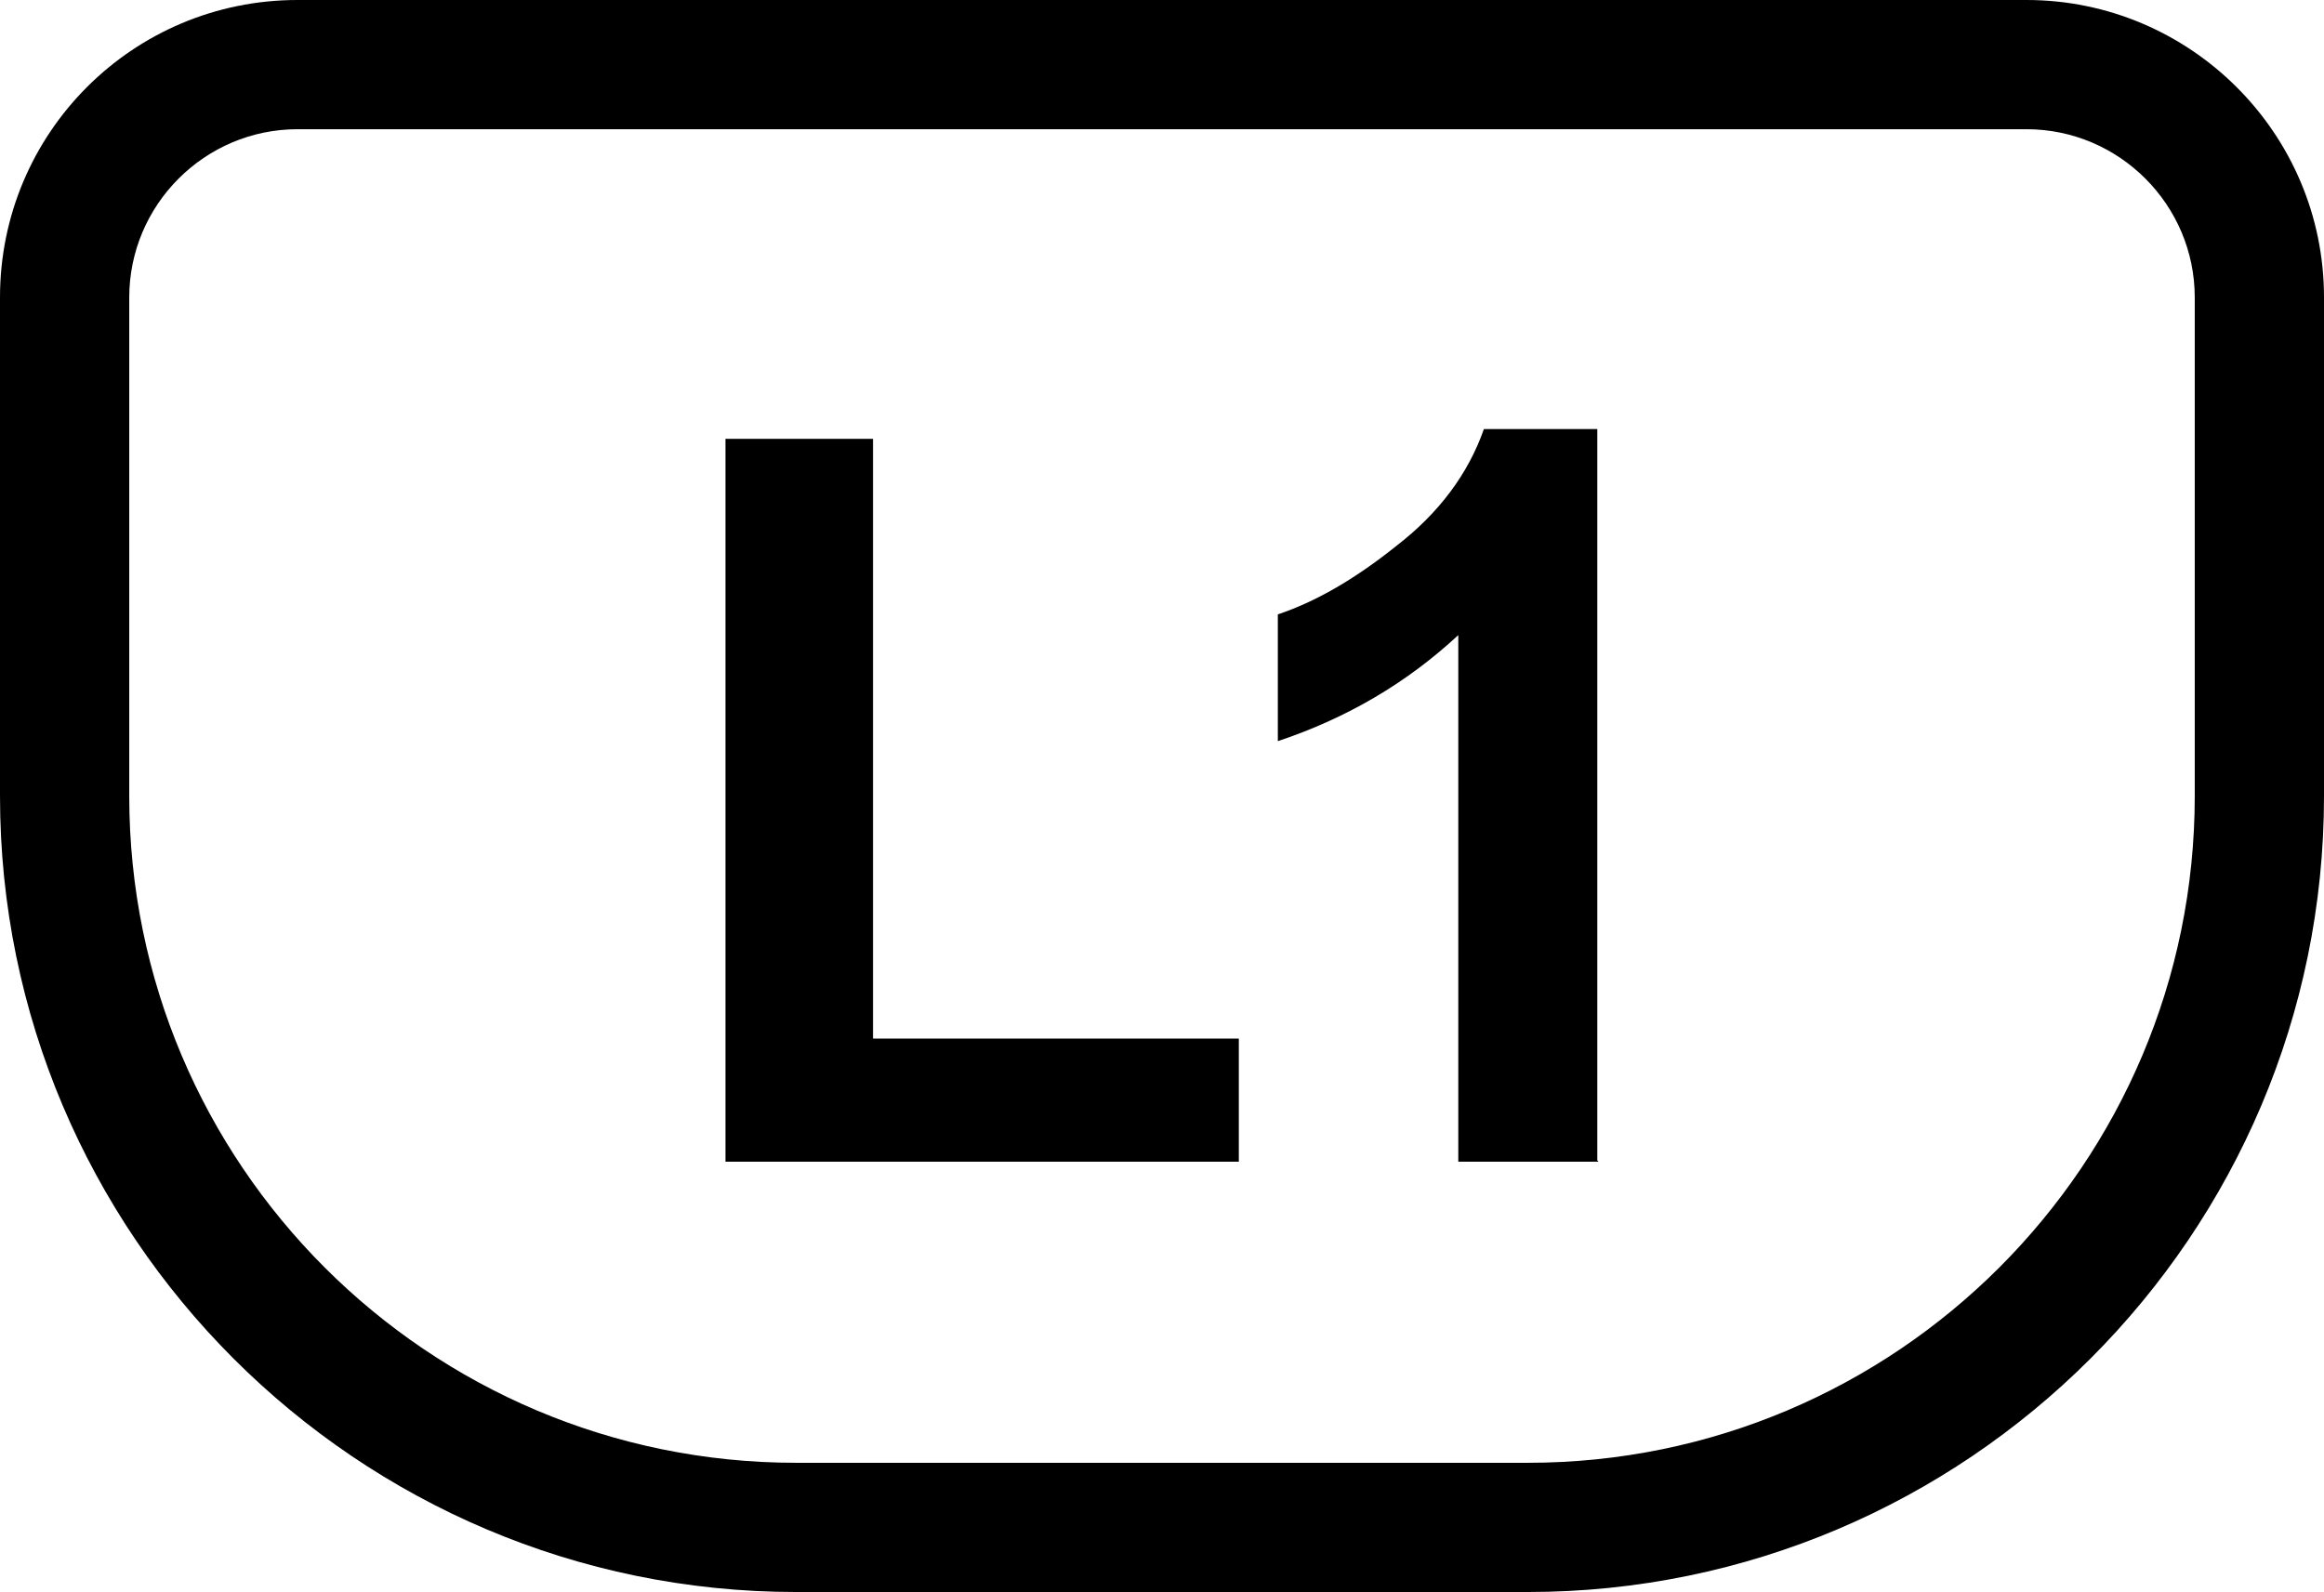
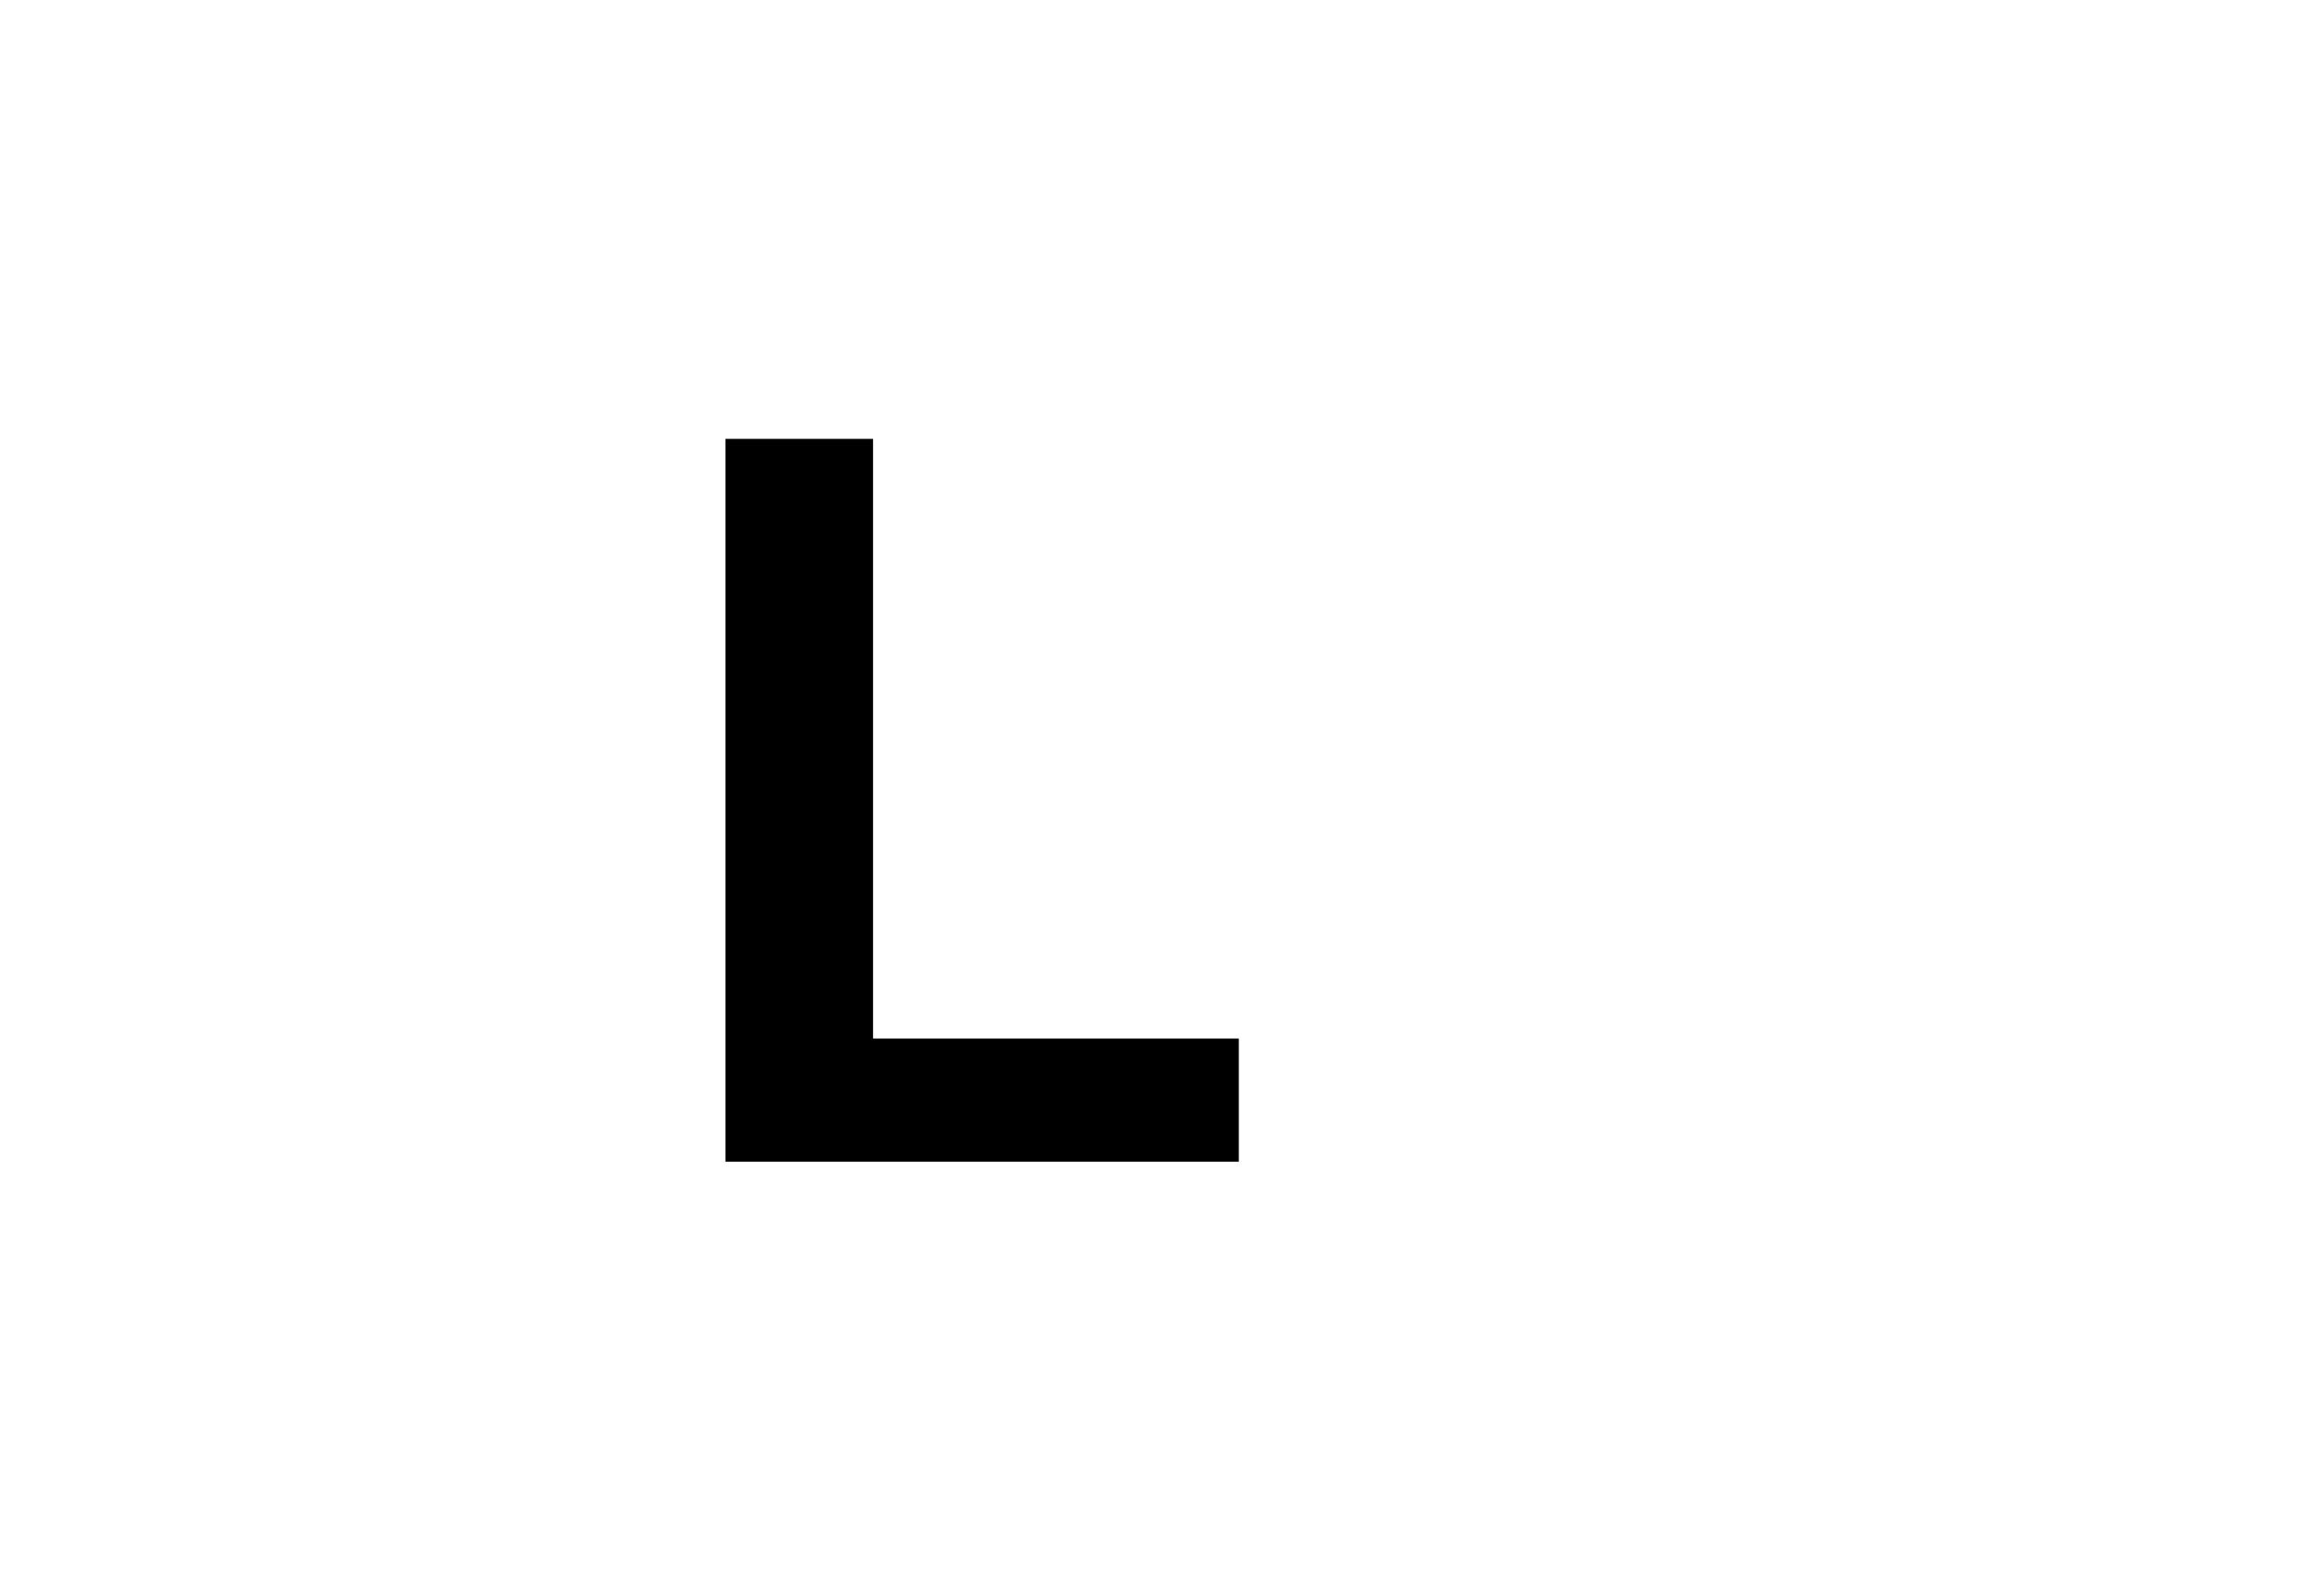
<svg xmlns="http://www.w3.org/2000/svg" id="Calque_2" data-name="Calque 2" viewBox="0 0 19.06 13.06">
  <g id="Calque_1-2" data-name="Calque 1">
    <g>
-       <path d="M12.53,13.06h-6c-3.6,0-6.53-2.93-6.53-6.53V2.44C0,1.09,1.09,0,2.44,0h14.18c1.34,0,2.44,1.09,2.44,2.44v4.09c0,3.6-2.93,6.53-6.53,6.53ZM2.44,1.06c-.76,0-1.38.62-1.38,1.38v4.09c0,3.02,2.45,5.47,5.47,5.47h6c3.02,0,5.47-2.45,5.47-5.47V2.44c0-.76-.62-1.38-1.38-1.38H2.44Z" />
      <g>
-         <path d="M5.95,9.53V3.6h1.21v4.92h3v1.01h-4.21Z" />
-         <path d="M13.11,9.53h-1.15v-4.32c-.42.39-.91.68-1.48.87v-1.04c.3-.1.62-.28.97-.56.35-.27.59-.59.72-.96h.93v6Z" />
+         <path d="M5.95,9.53V3.6h1.21v4.92h3v1.01Z" />
      </g>
    </g>
  </g>
</svg>